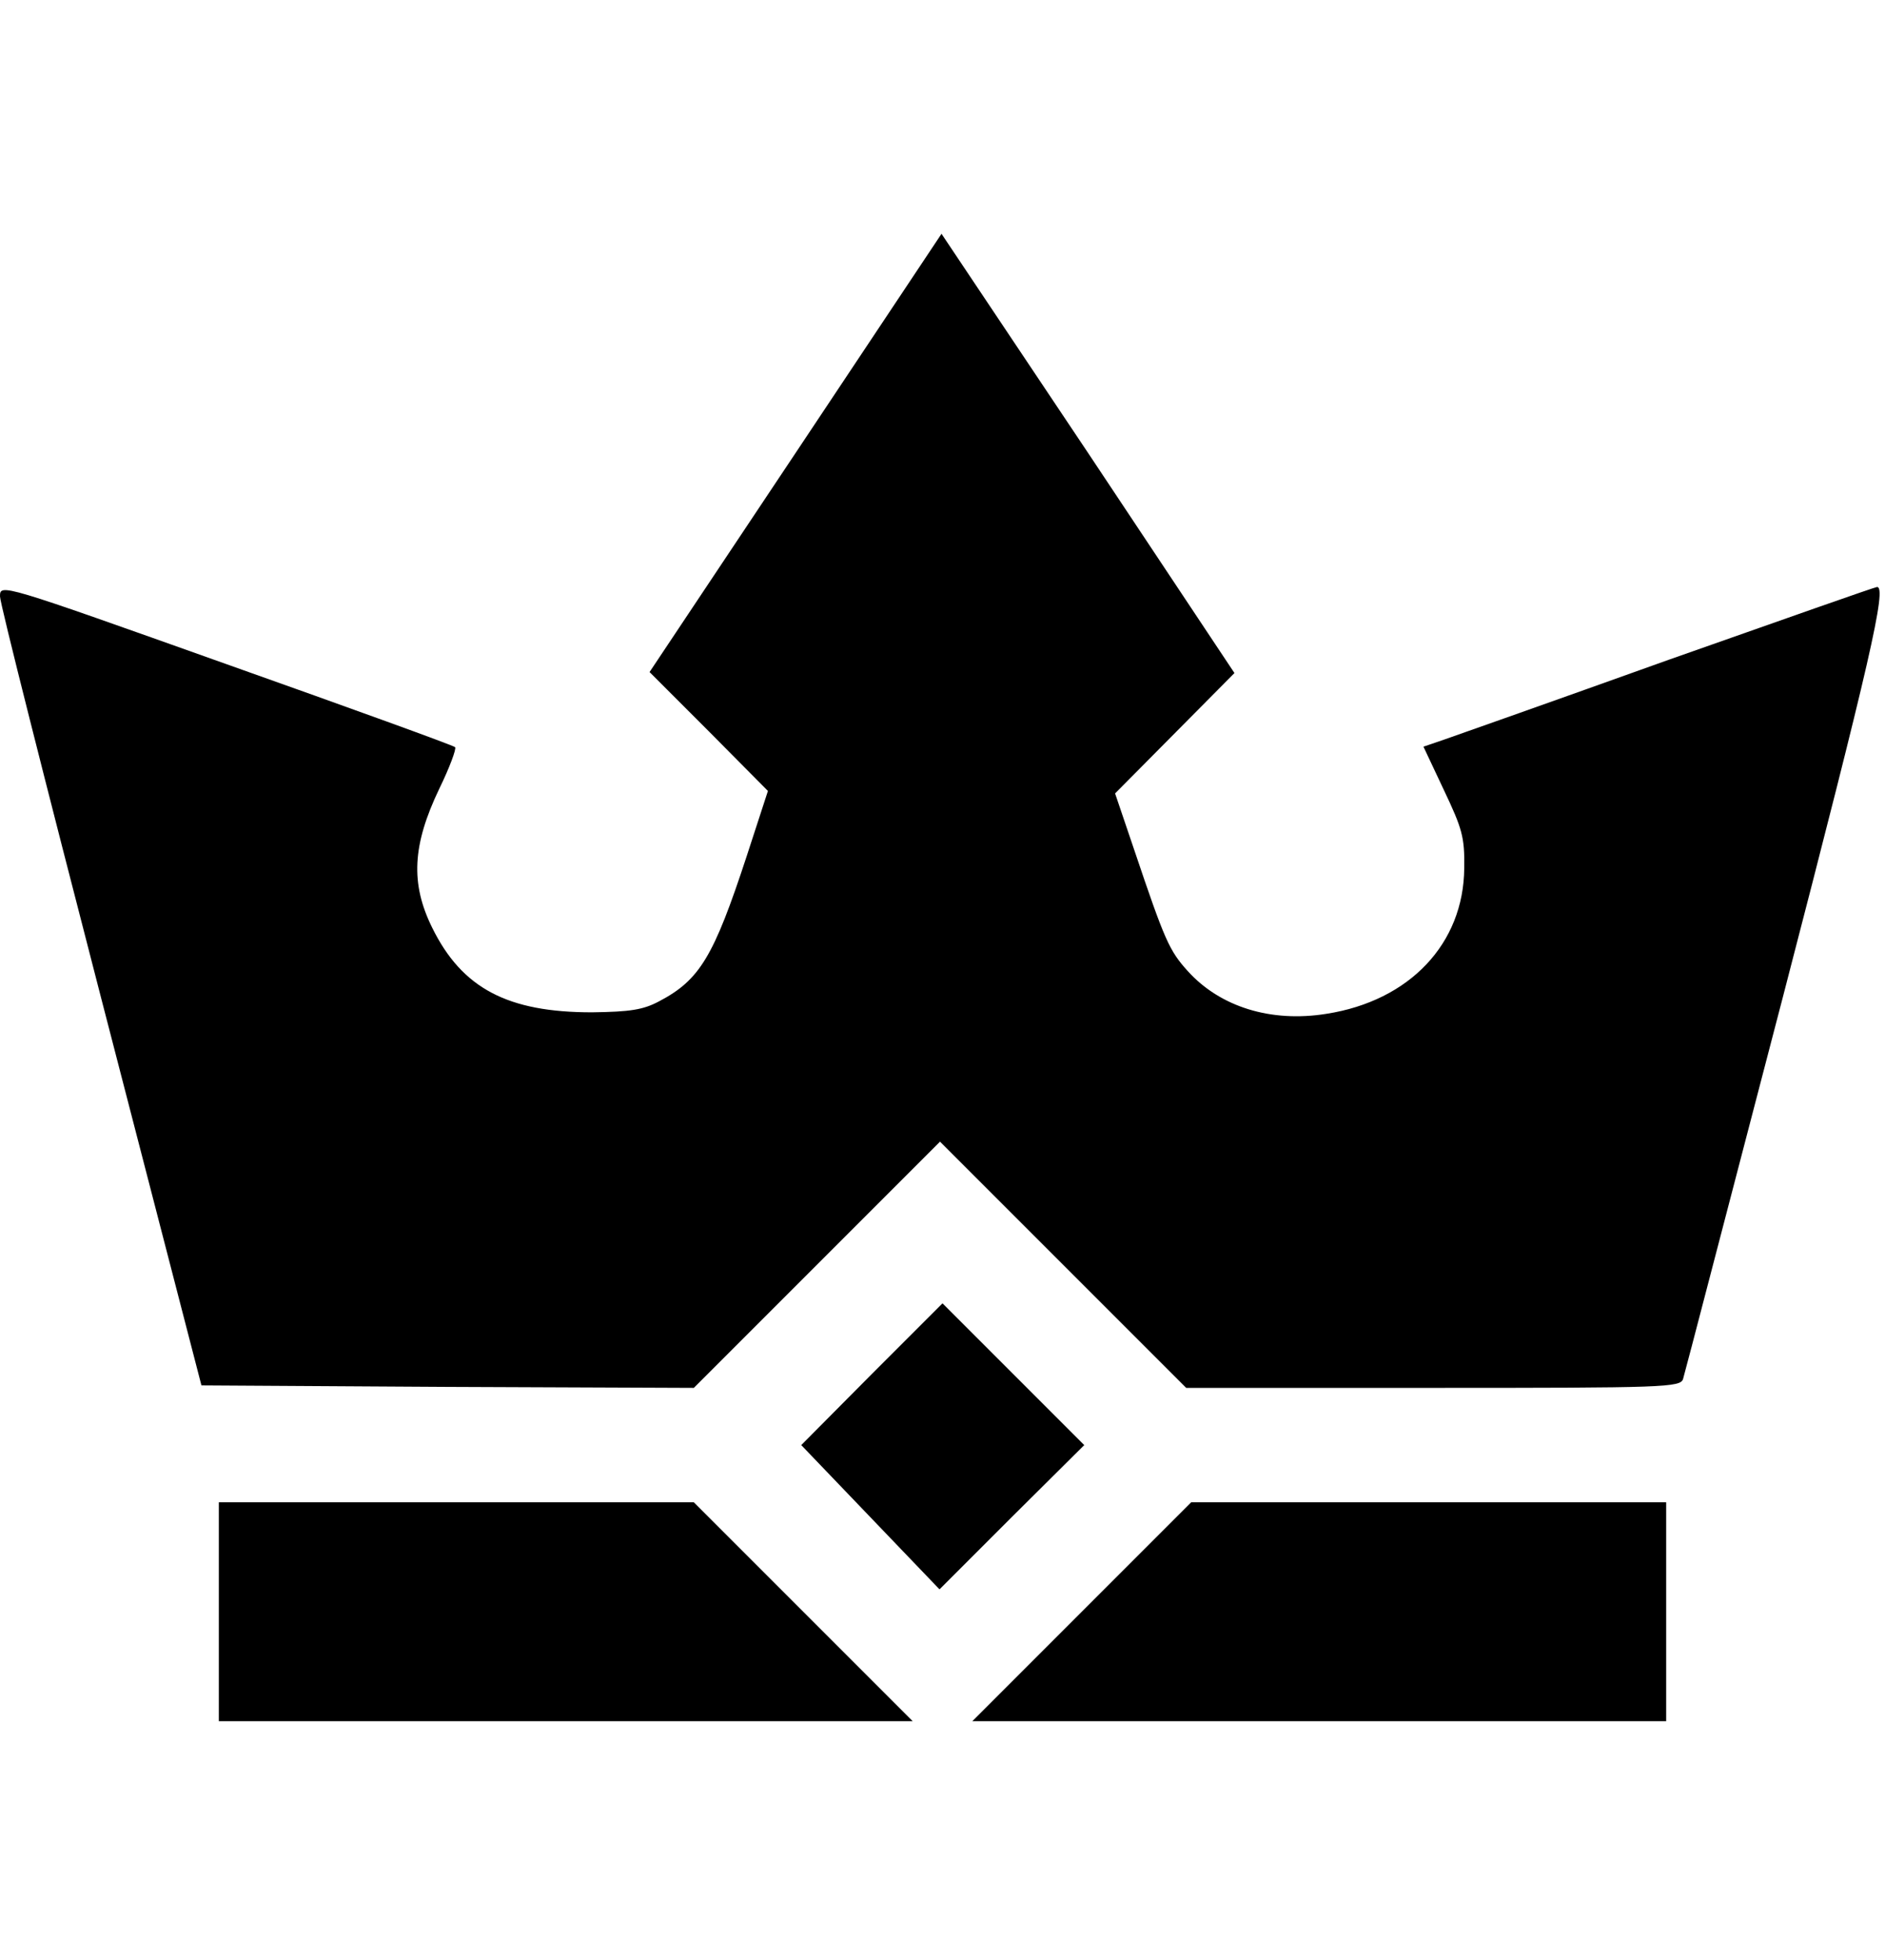
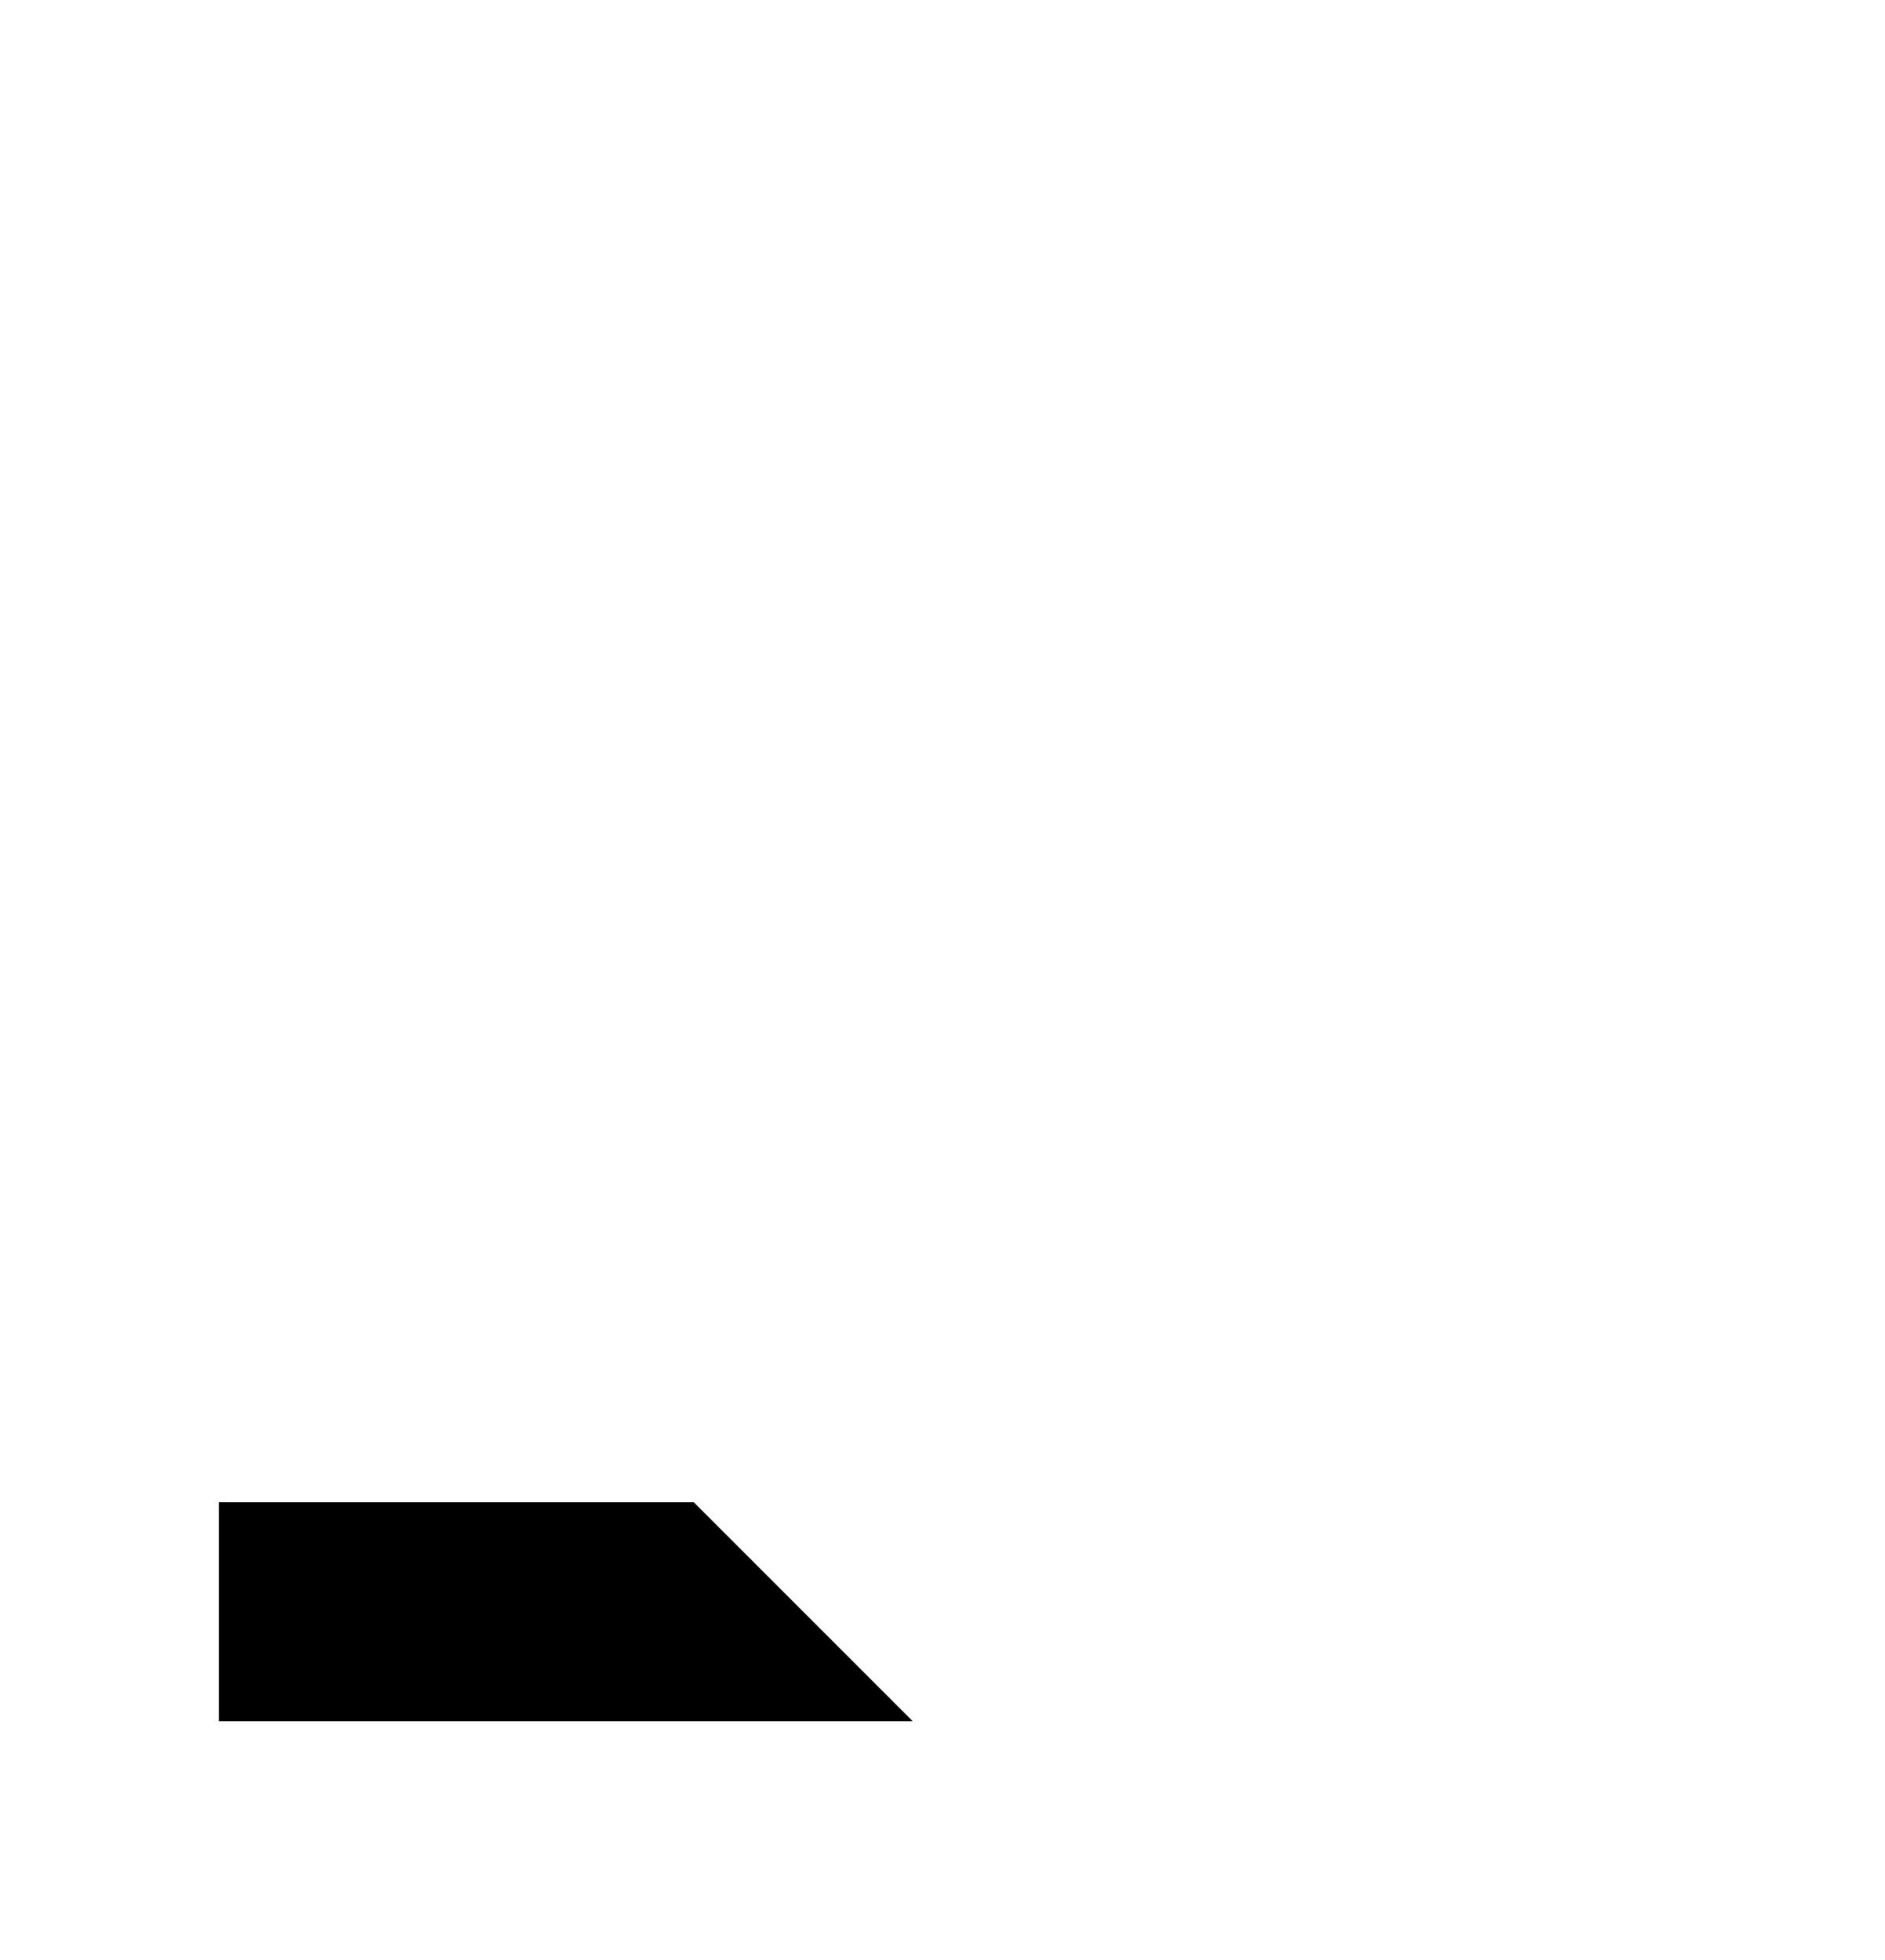
<svg xmlns="http://www.w3.org/2000/svg" version="1.0" width="379pt" height="394pt" viewBox="0 0 379 394" preserveAspectRatio="xMidYMid meet">
  <g transform="translate(0,394) scale(0.1,-0.1)" fill="#000000" stroke="none">
-     <path d="M1600 3030 l-294 -441 119 -119 119 -120 -43 -132 c-66 -201 -94 -248 -176 -291 -32 -17 -58 -21 -135 -22 -169 0 -261 48 -321 170 -44 89 -40 166 14 279 21 43 35 81 32 84 -2 3 -209 78 -460 167 -455 162 -455 162 -455 136 0 -14 92 -377 203 -806 l202 -780 495 -3 495 -2 247 247 248 248 248 -248 247 -247 497 0 c464 0 497 1 502 18 3 9 93 356 201 769 176 678 209 823 189 823 -4 0 -191 -66 -418 -146 -226 -81 -430 -153 -453 -161 l-41 -14 41 -87 c37 -78 42 -95 41 -157 -1 -152 -110 -267 -277 -293 -112 -18 -214 14 -279 86 -37 41 -46 61 -107 242 l-39 115 120 121 120 121 -294 442 -295 441 -293 -440z" />
-     <path d="M1753 1178 l-142 -143 139 -145 139 -145 145 145 146 145 -143 143 -142 142 -142 -142z" />
    <path d="M440 700 l0 -220 697 0 698 0 -220 220 -220 220 -477 0 -478 0 0 -220z" />
-     <path d="M2175 700 l-220 -220 698 0 697 0 0 220 0 220 -478 0 -477 0 -220 -220z" />
  </g>
</svg>